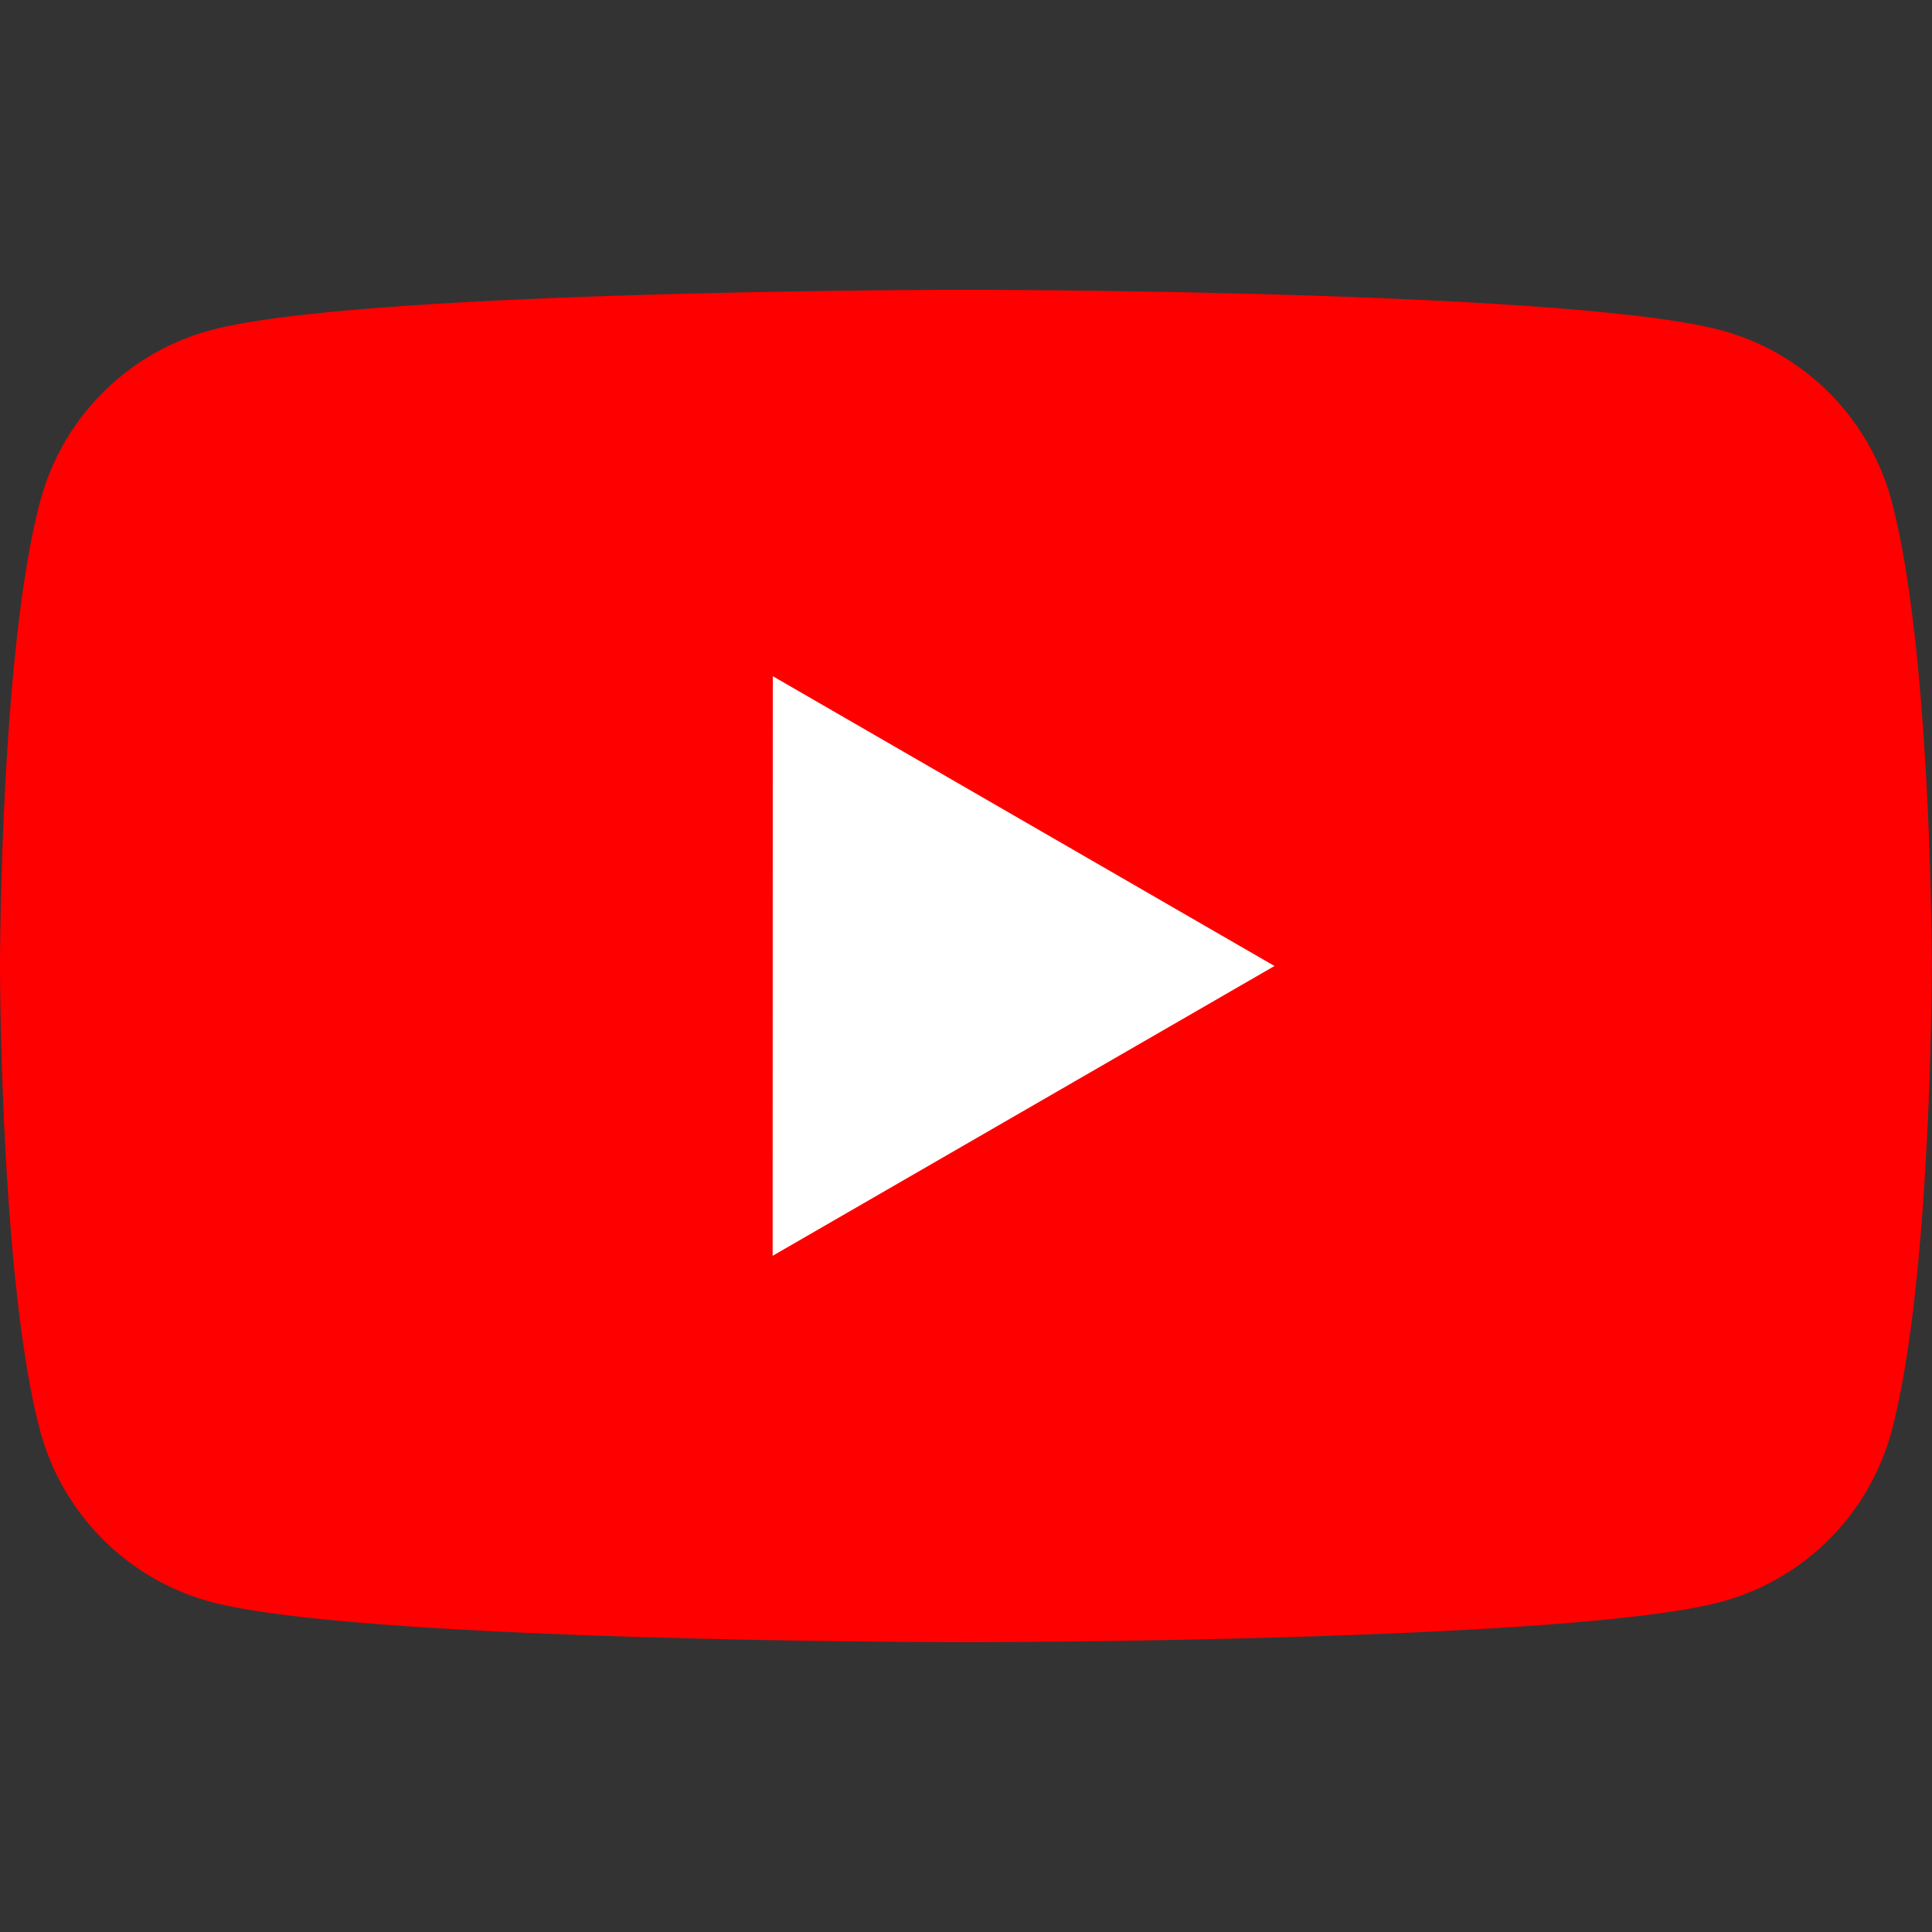
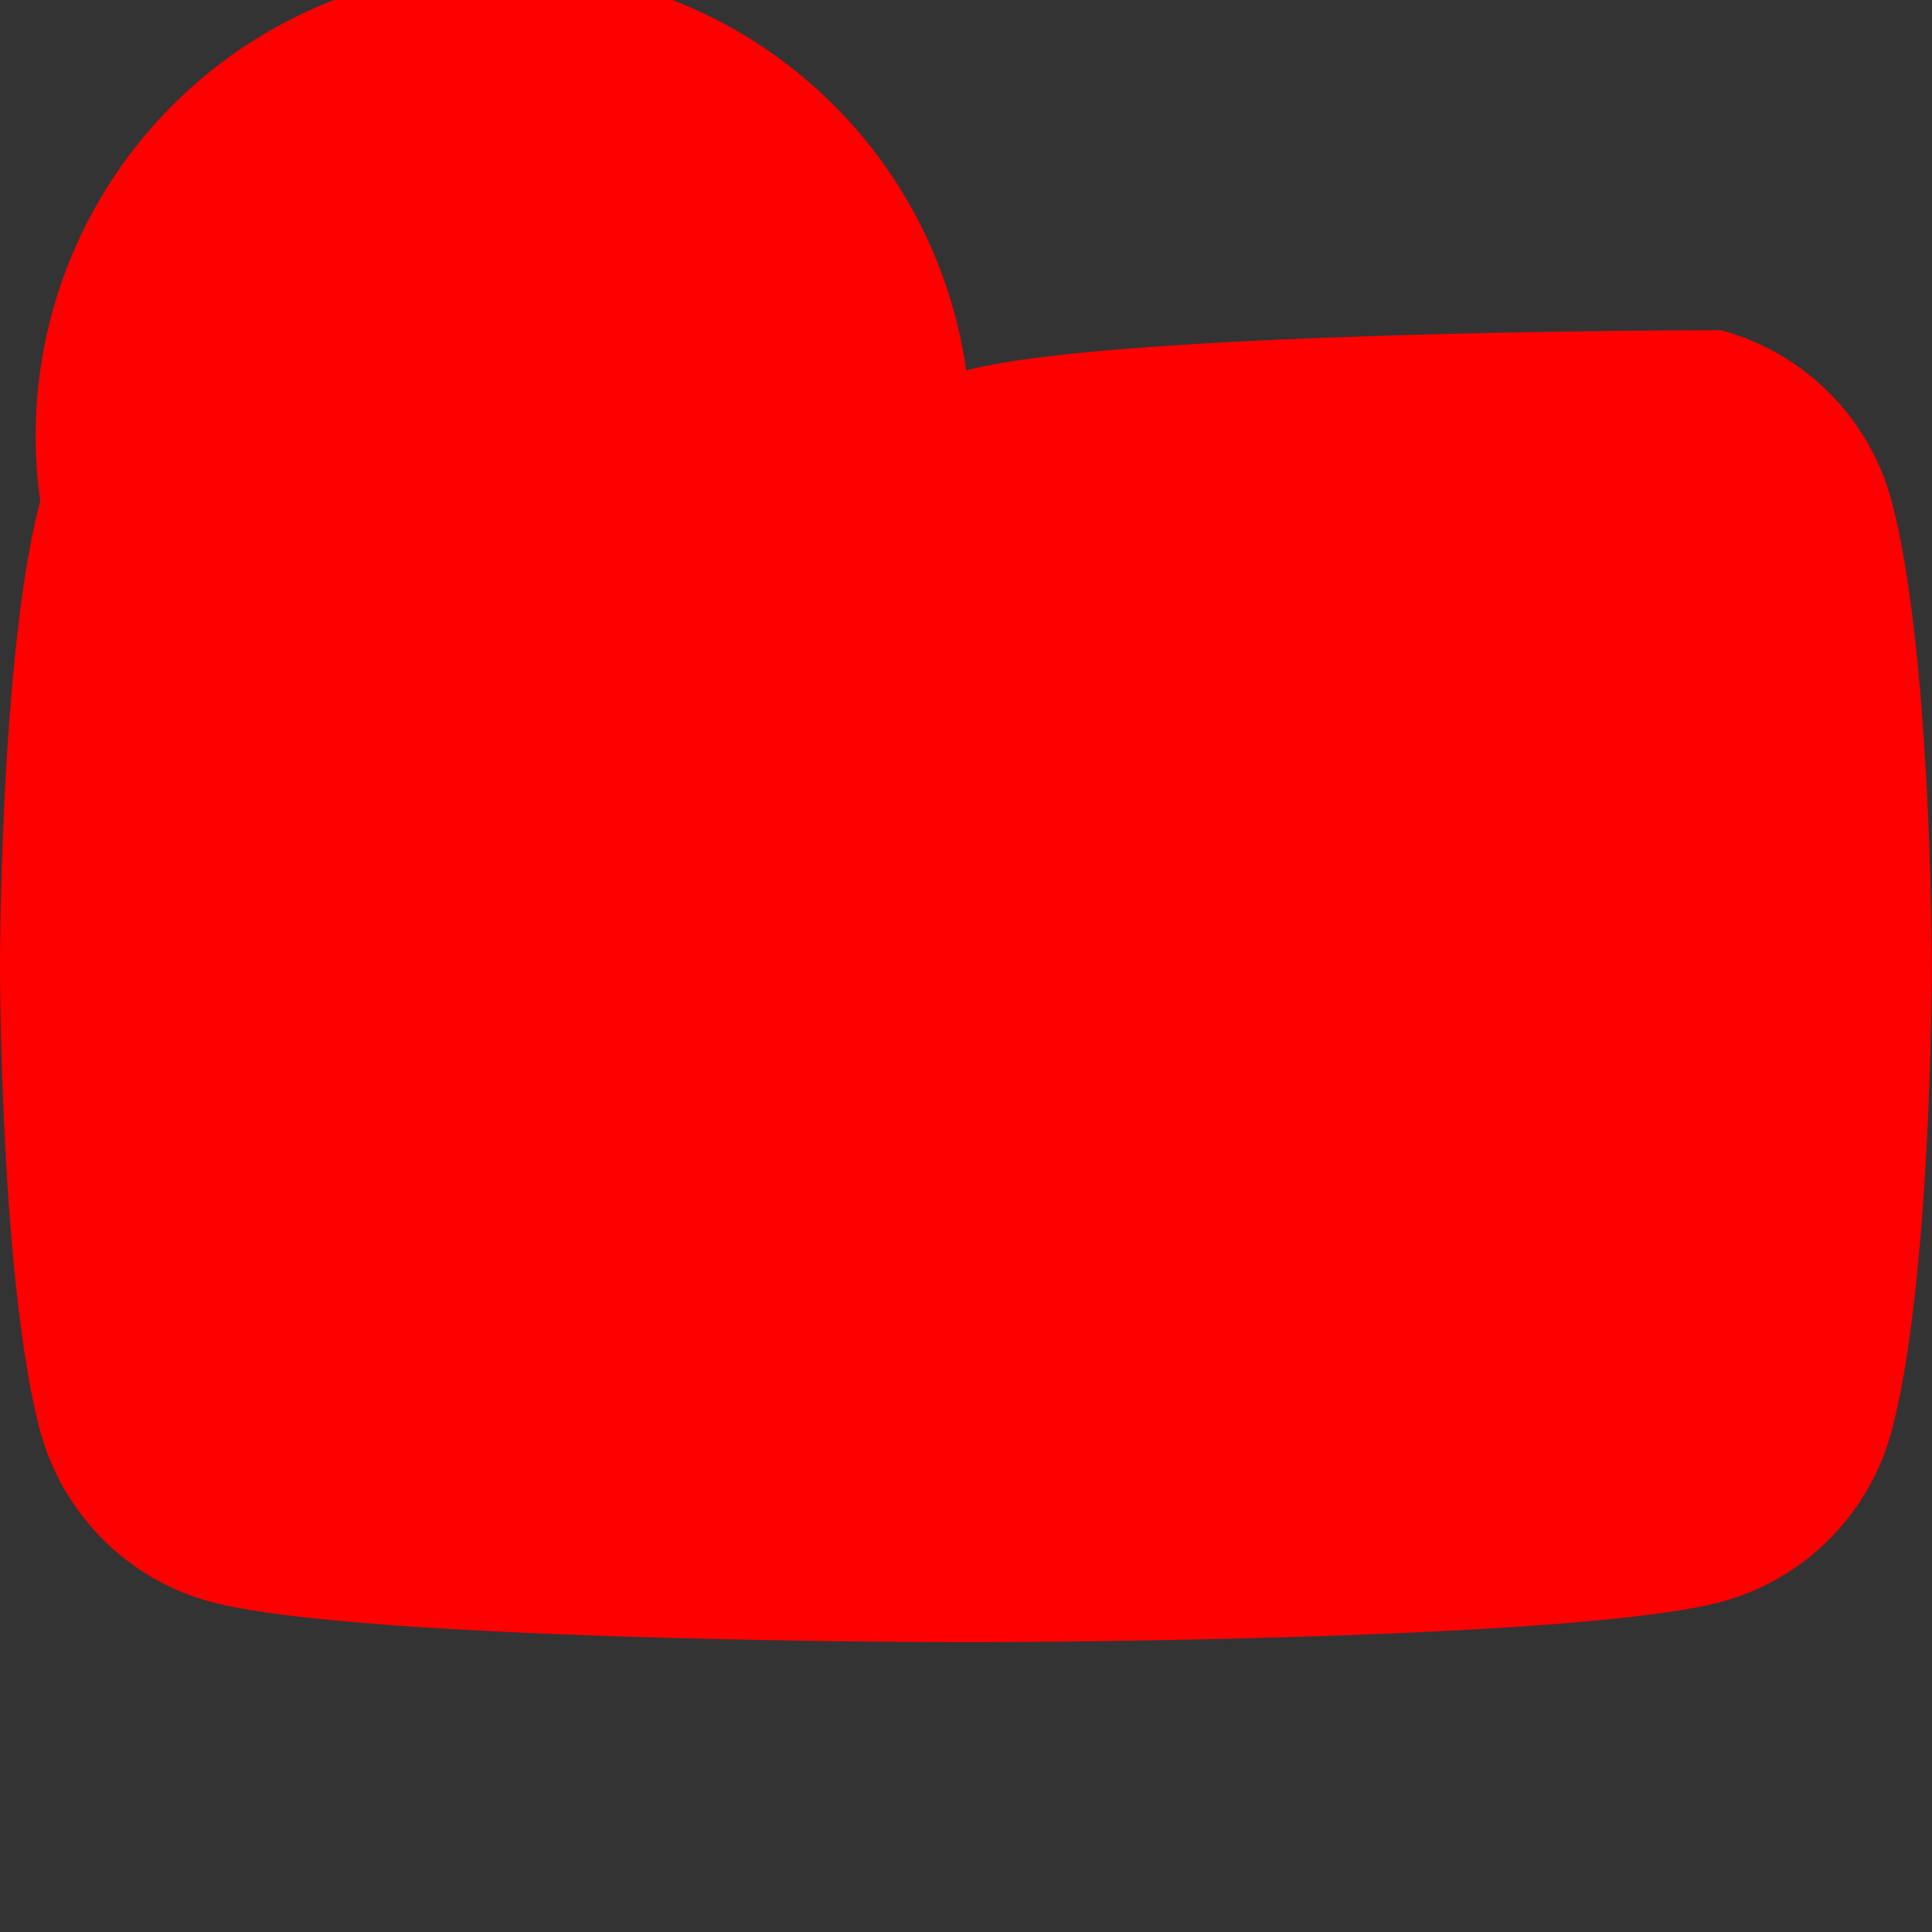
<svg xmlns="http://www.w3.org/2000/svg" width="12" height="12" fill="none">
  <rect width="100%" height="100%" fill="#333333" stroke="none" />
-   <path fill="red" d="M11.749 3.112a1.5 1.5 0 0 0-1.06-1.061C9.752 1.8 6 1.8 6 1.8s-3.753 0-4.688.25A1.5 1.5 0 0 0 .25 3.113C0 4.047 0 6 0 6s0 1.953.25 2.89c.14.516.545.922 1.062 1.06.935.25 4.688.25 4.688.25s3.753 0 4.688-.25a1.5 1.5 0 0 0 1.061-1.061c.25-.936.25-2.889.25-2.889s0-1.953-.25-2.888" />
-   <path fill="#fff" d="M4.799 7.8 7.916 6 4.8 4.2z" />
+   <path fill="red" d="M11.749 3.112a1.5 1.5 0 0 0-1.06-1.061s-3.753 0-4.688.25A1.5 1.5 0 0 0 .25 3.113C0 4.047 0 6 0 6s0 1.953.25 2.89c.14.516.545.922 1.062 1.06.935.25 4.688.25 4.688.25s3.753 0 4.688-.25a1.5 1.5 0 0 0 1.061-1.061c.25-.936.25-2.889.25-2.889s0-1.953-.25-2.888" />
</svg>